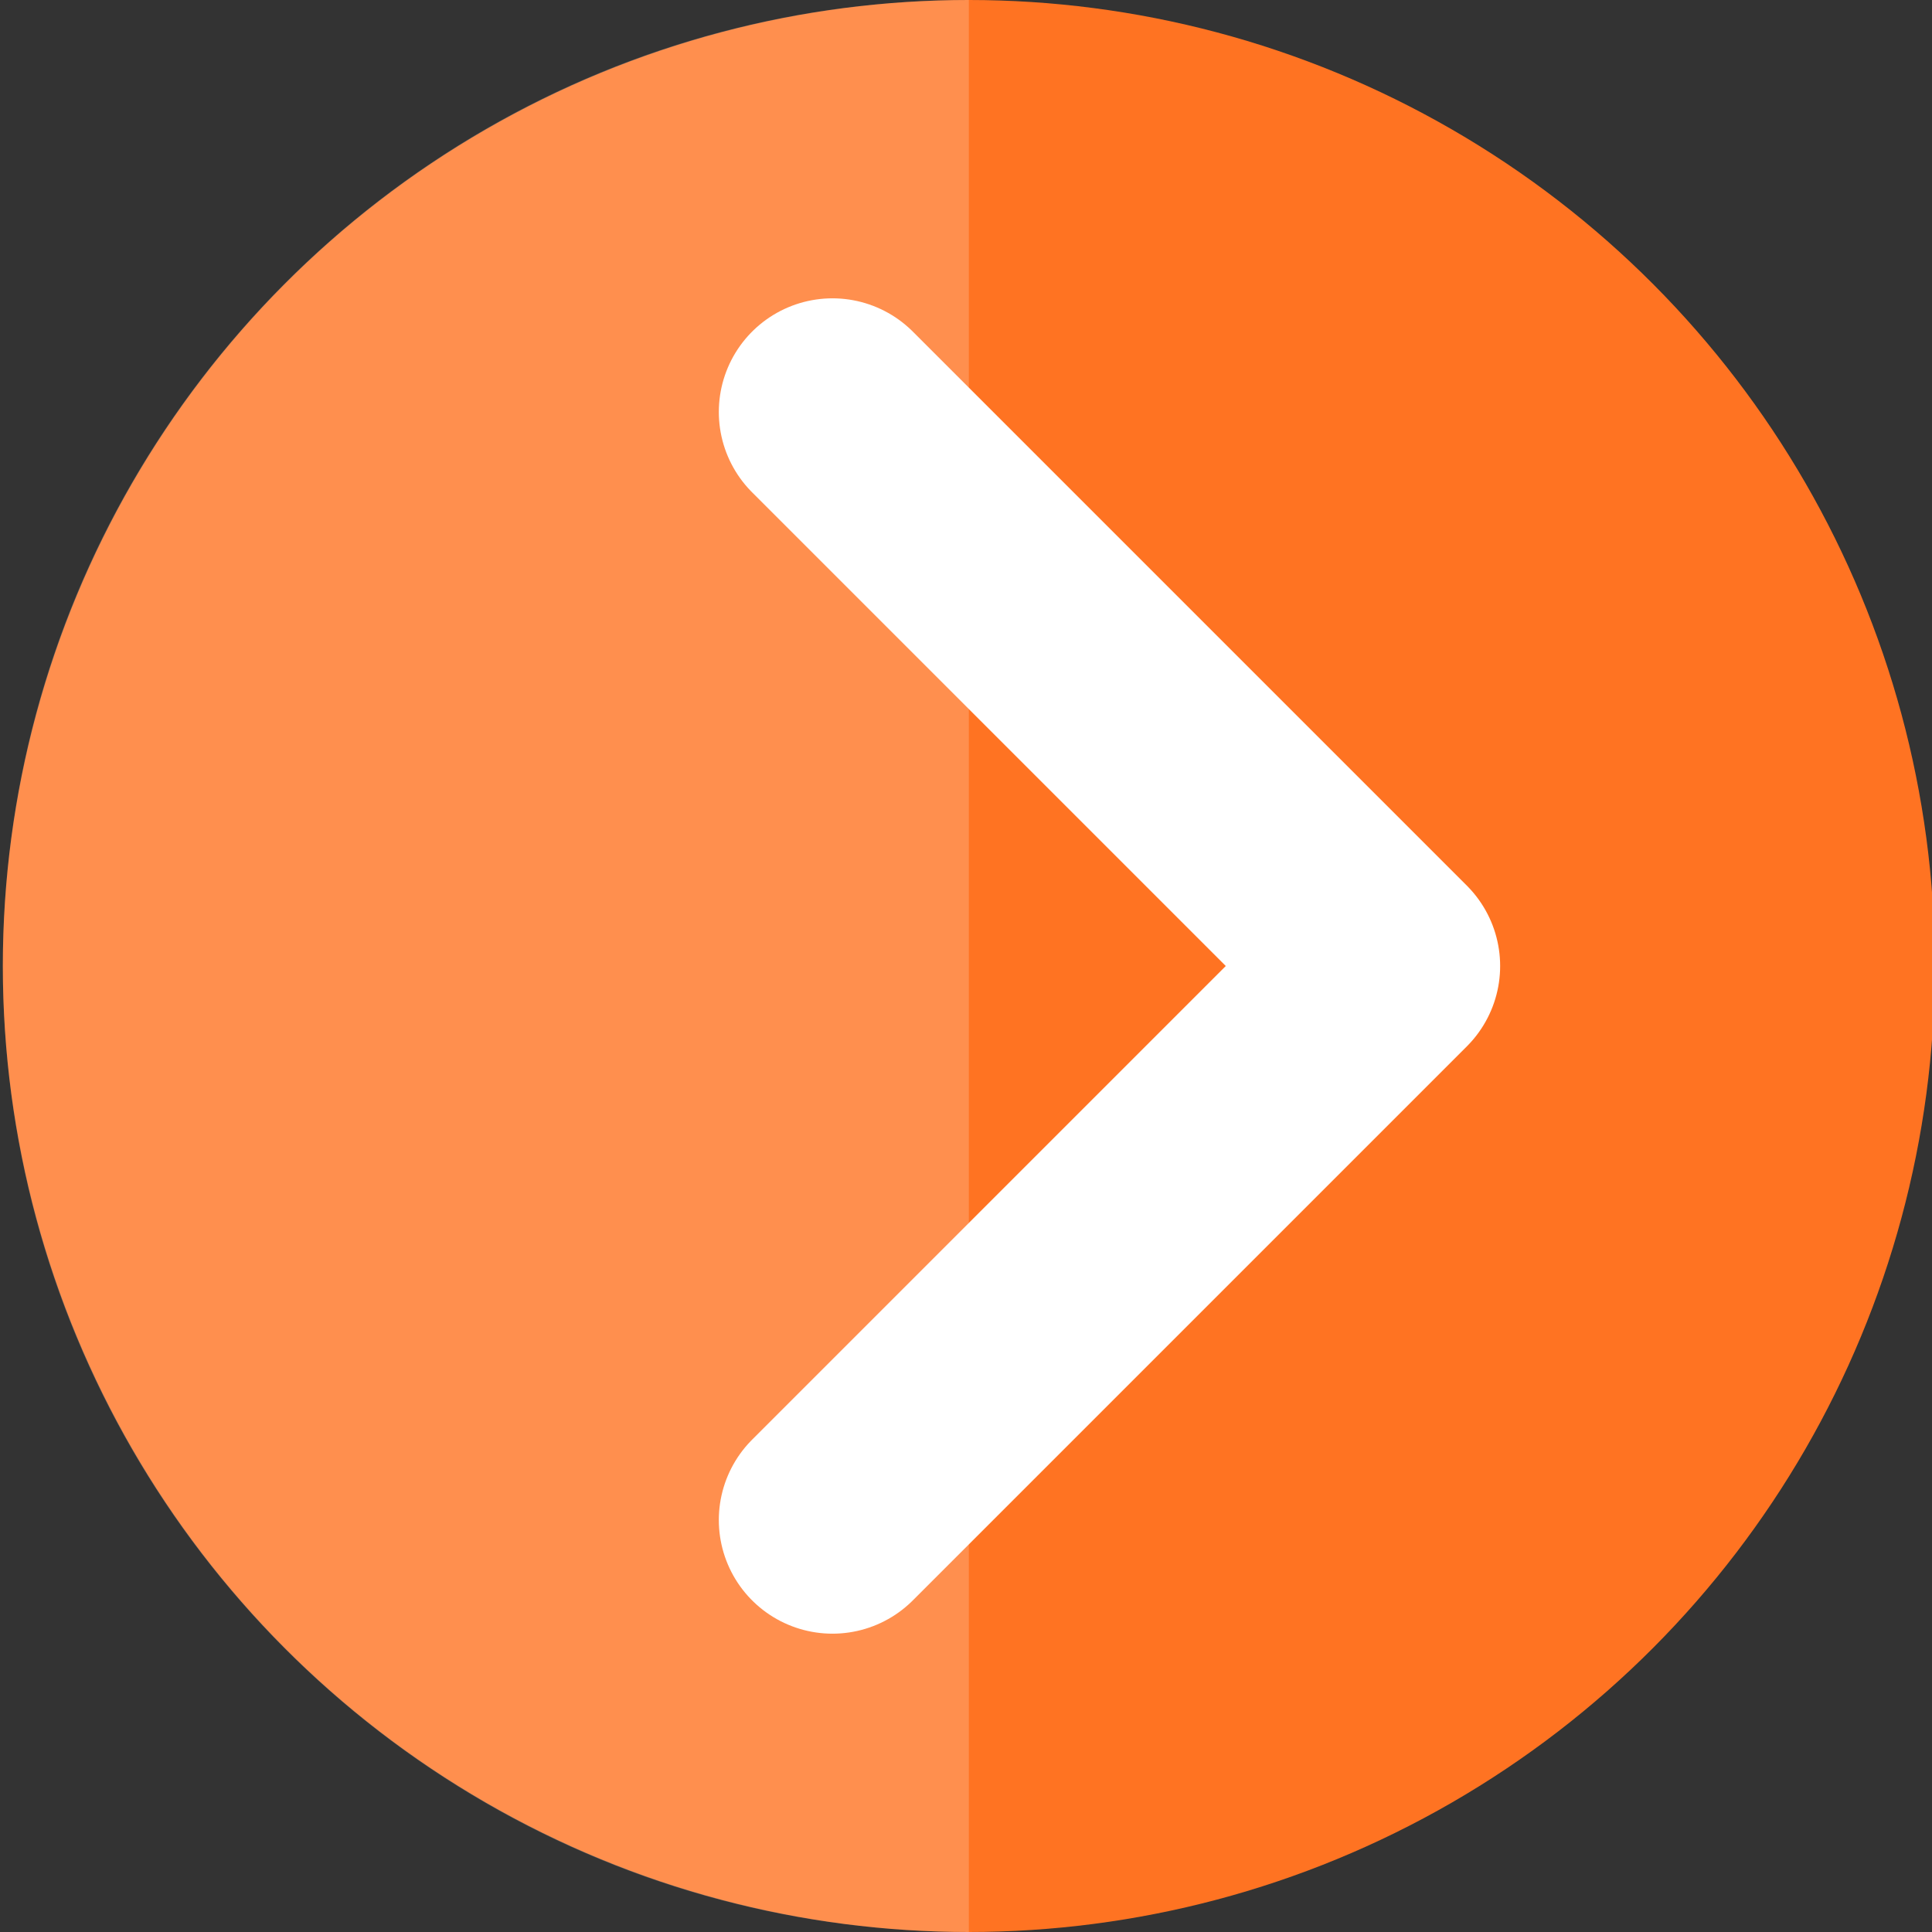
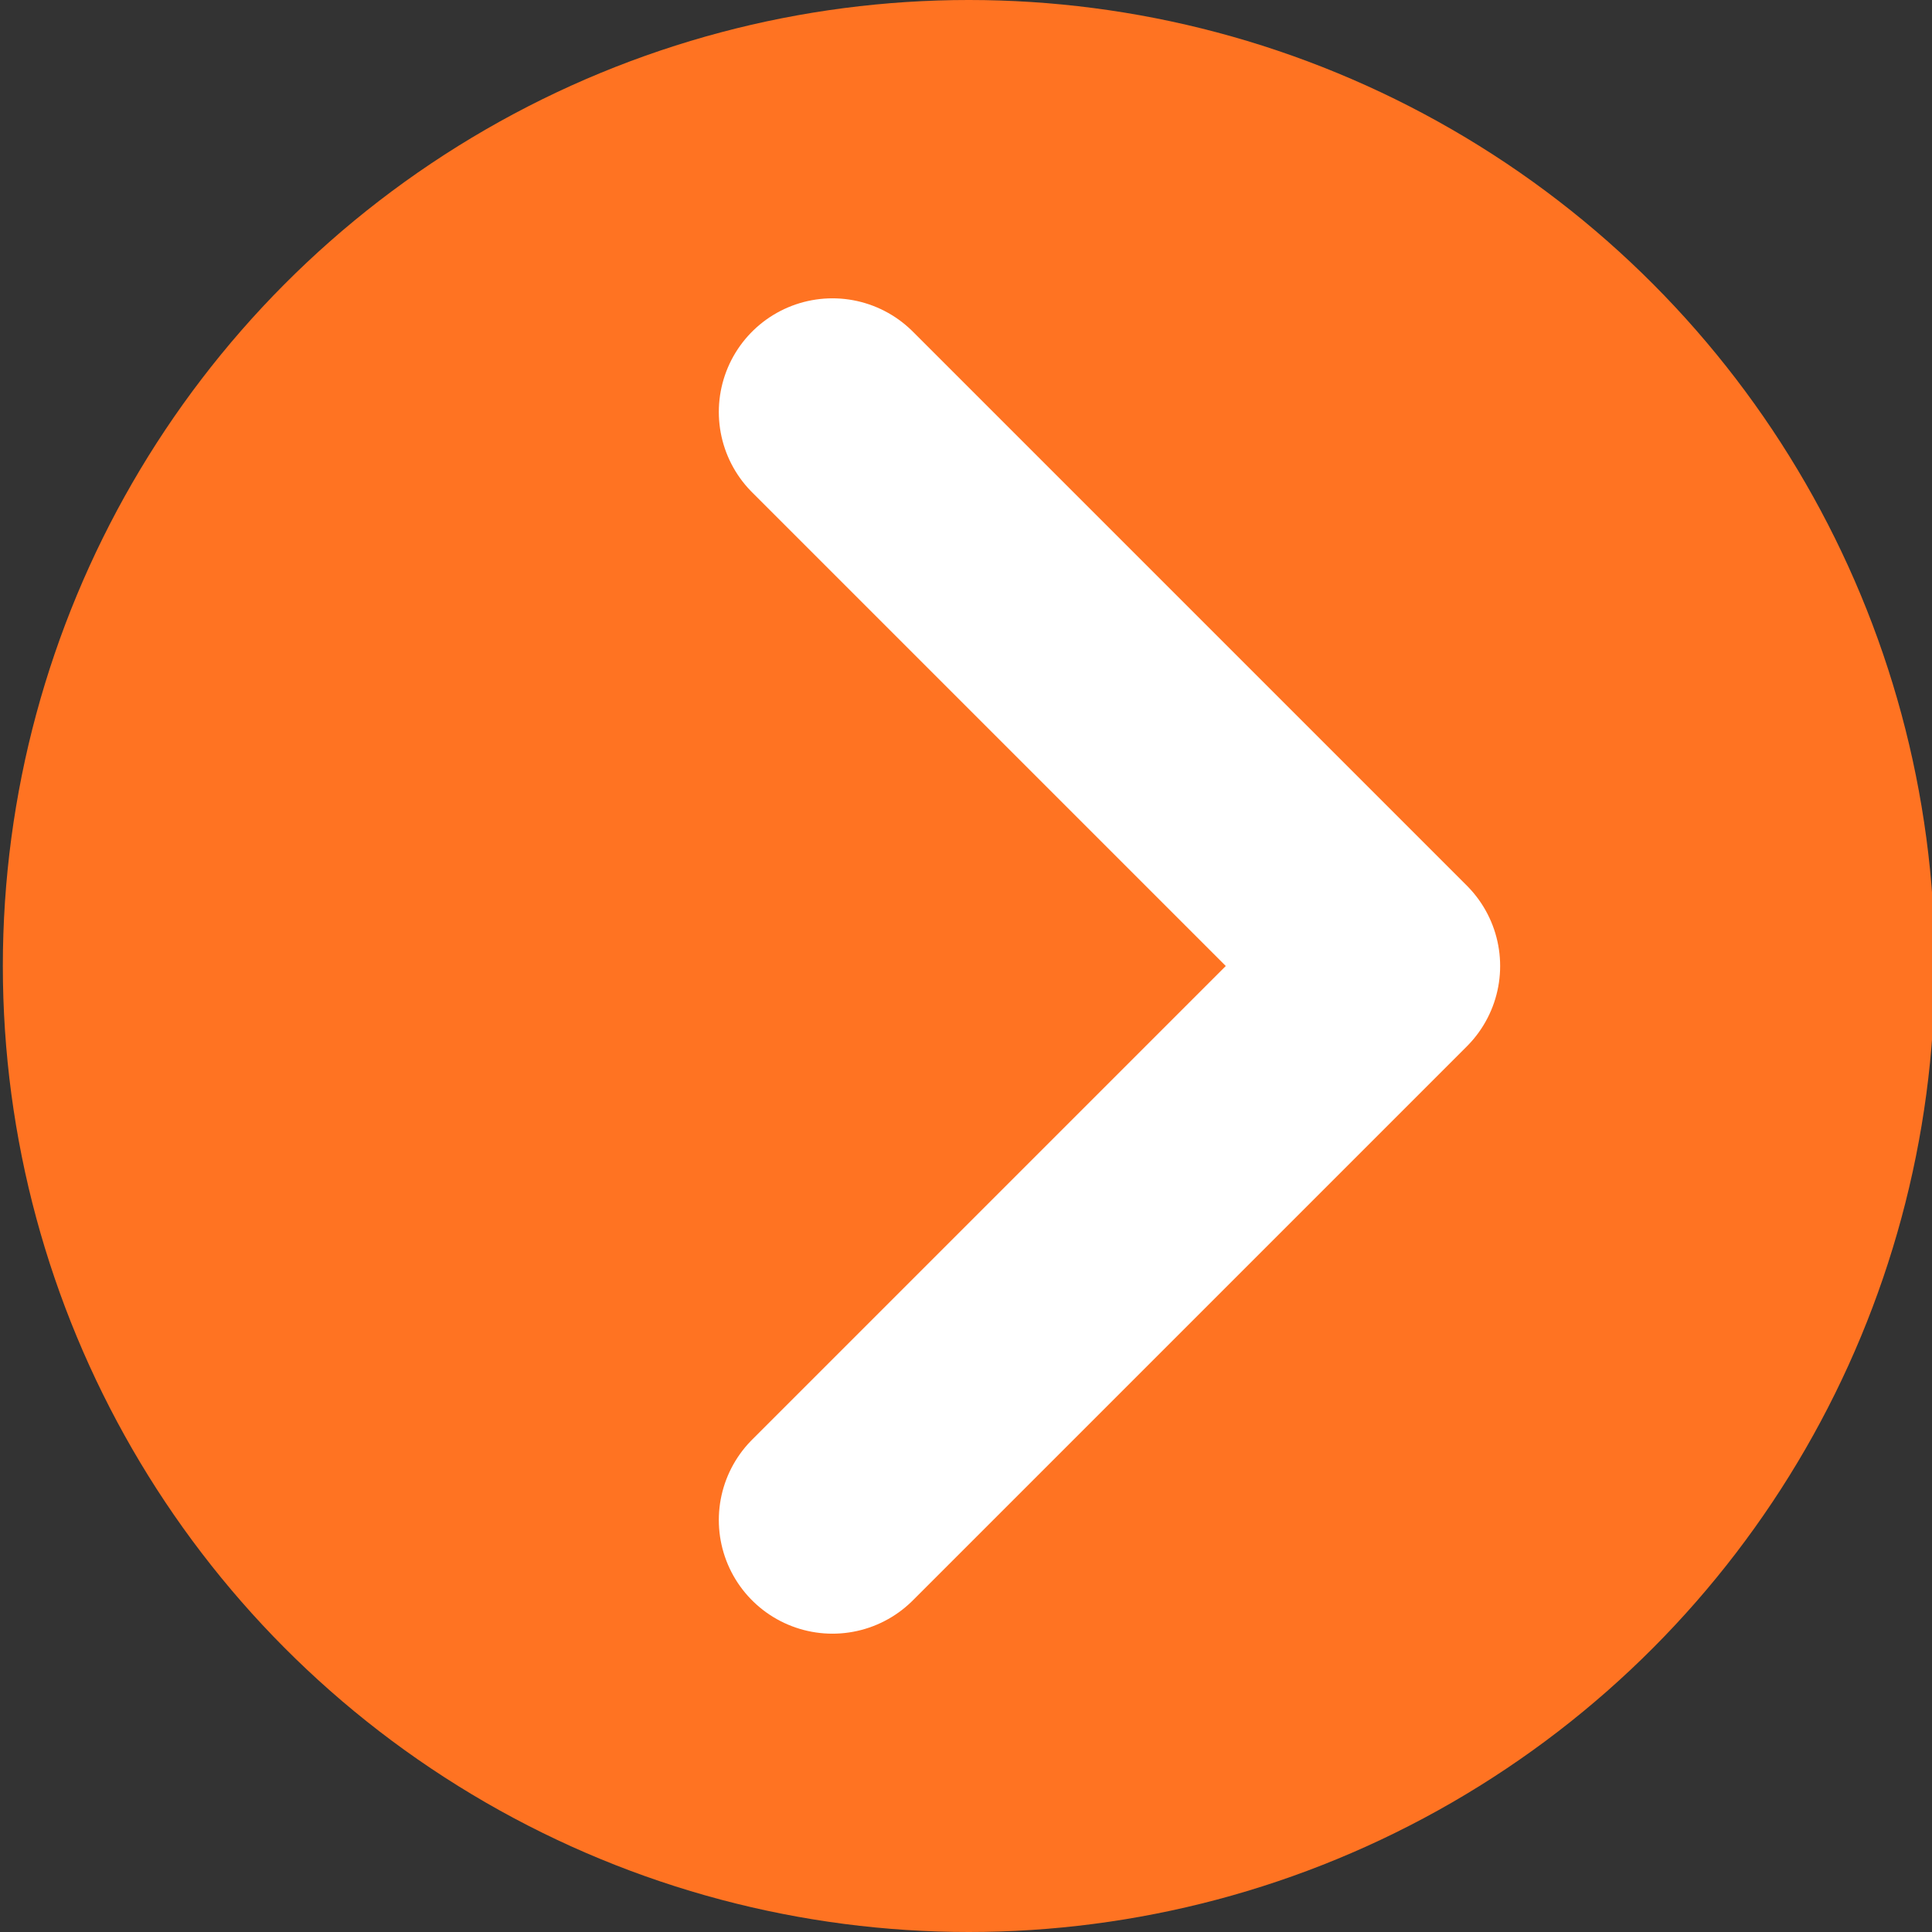
<svg xmlns="http://www.w3.org/2000/svg" version="1.1" id="Calque_1" x="0px" y="0px" viewBox="0 0 68 68" style="enable-background:new 0 0 68 68;" xml:space="preserve">
  <rect x="0" y="0" width="68" height="68" fill="#333333" stroke="none" />
  <style type="text/css">
	.st0{fill:#FF7322;}
	.st1{opacity:0.2;fill:#FFFFFF;enable-background:new    ;}
	.st2{fill:none;stroke:#FFFFFF;stroke-width:8;stroke-linecap:round;stroke-linejoin:round;stroke-miterlimit:10;}
</style>
  <circle class="st0" cx="34.1" cy="34" r="34" />
-   <path class="st1" d="M34.1,68c-18.8,0-34-15.2-34-34s15.2-34,34-34V68z" />
  <polyline class="st2" points="29.3,14.5 48.8,34 29.3,53.5 " />
</svg>